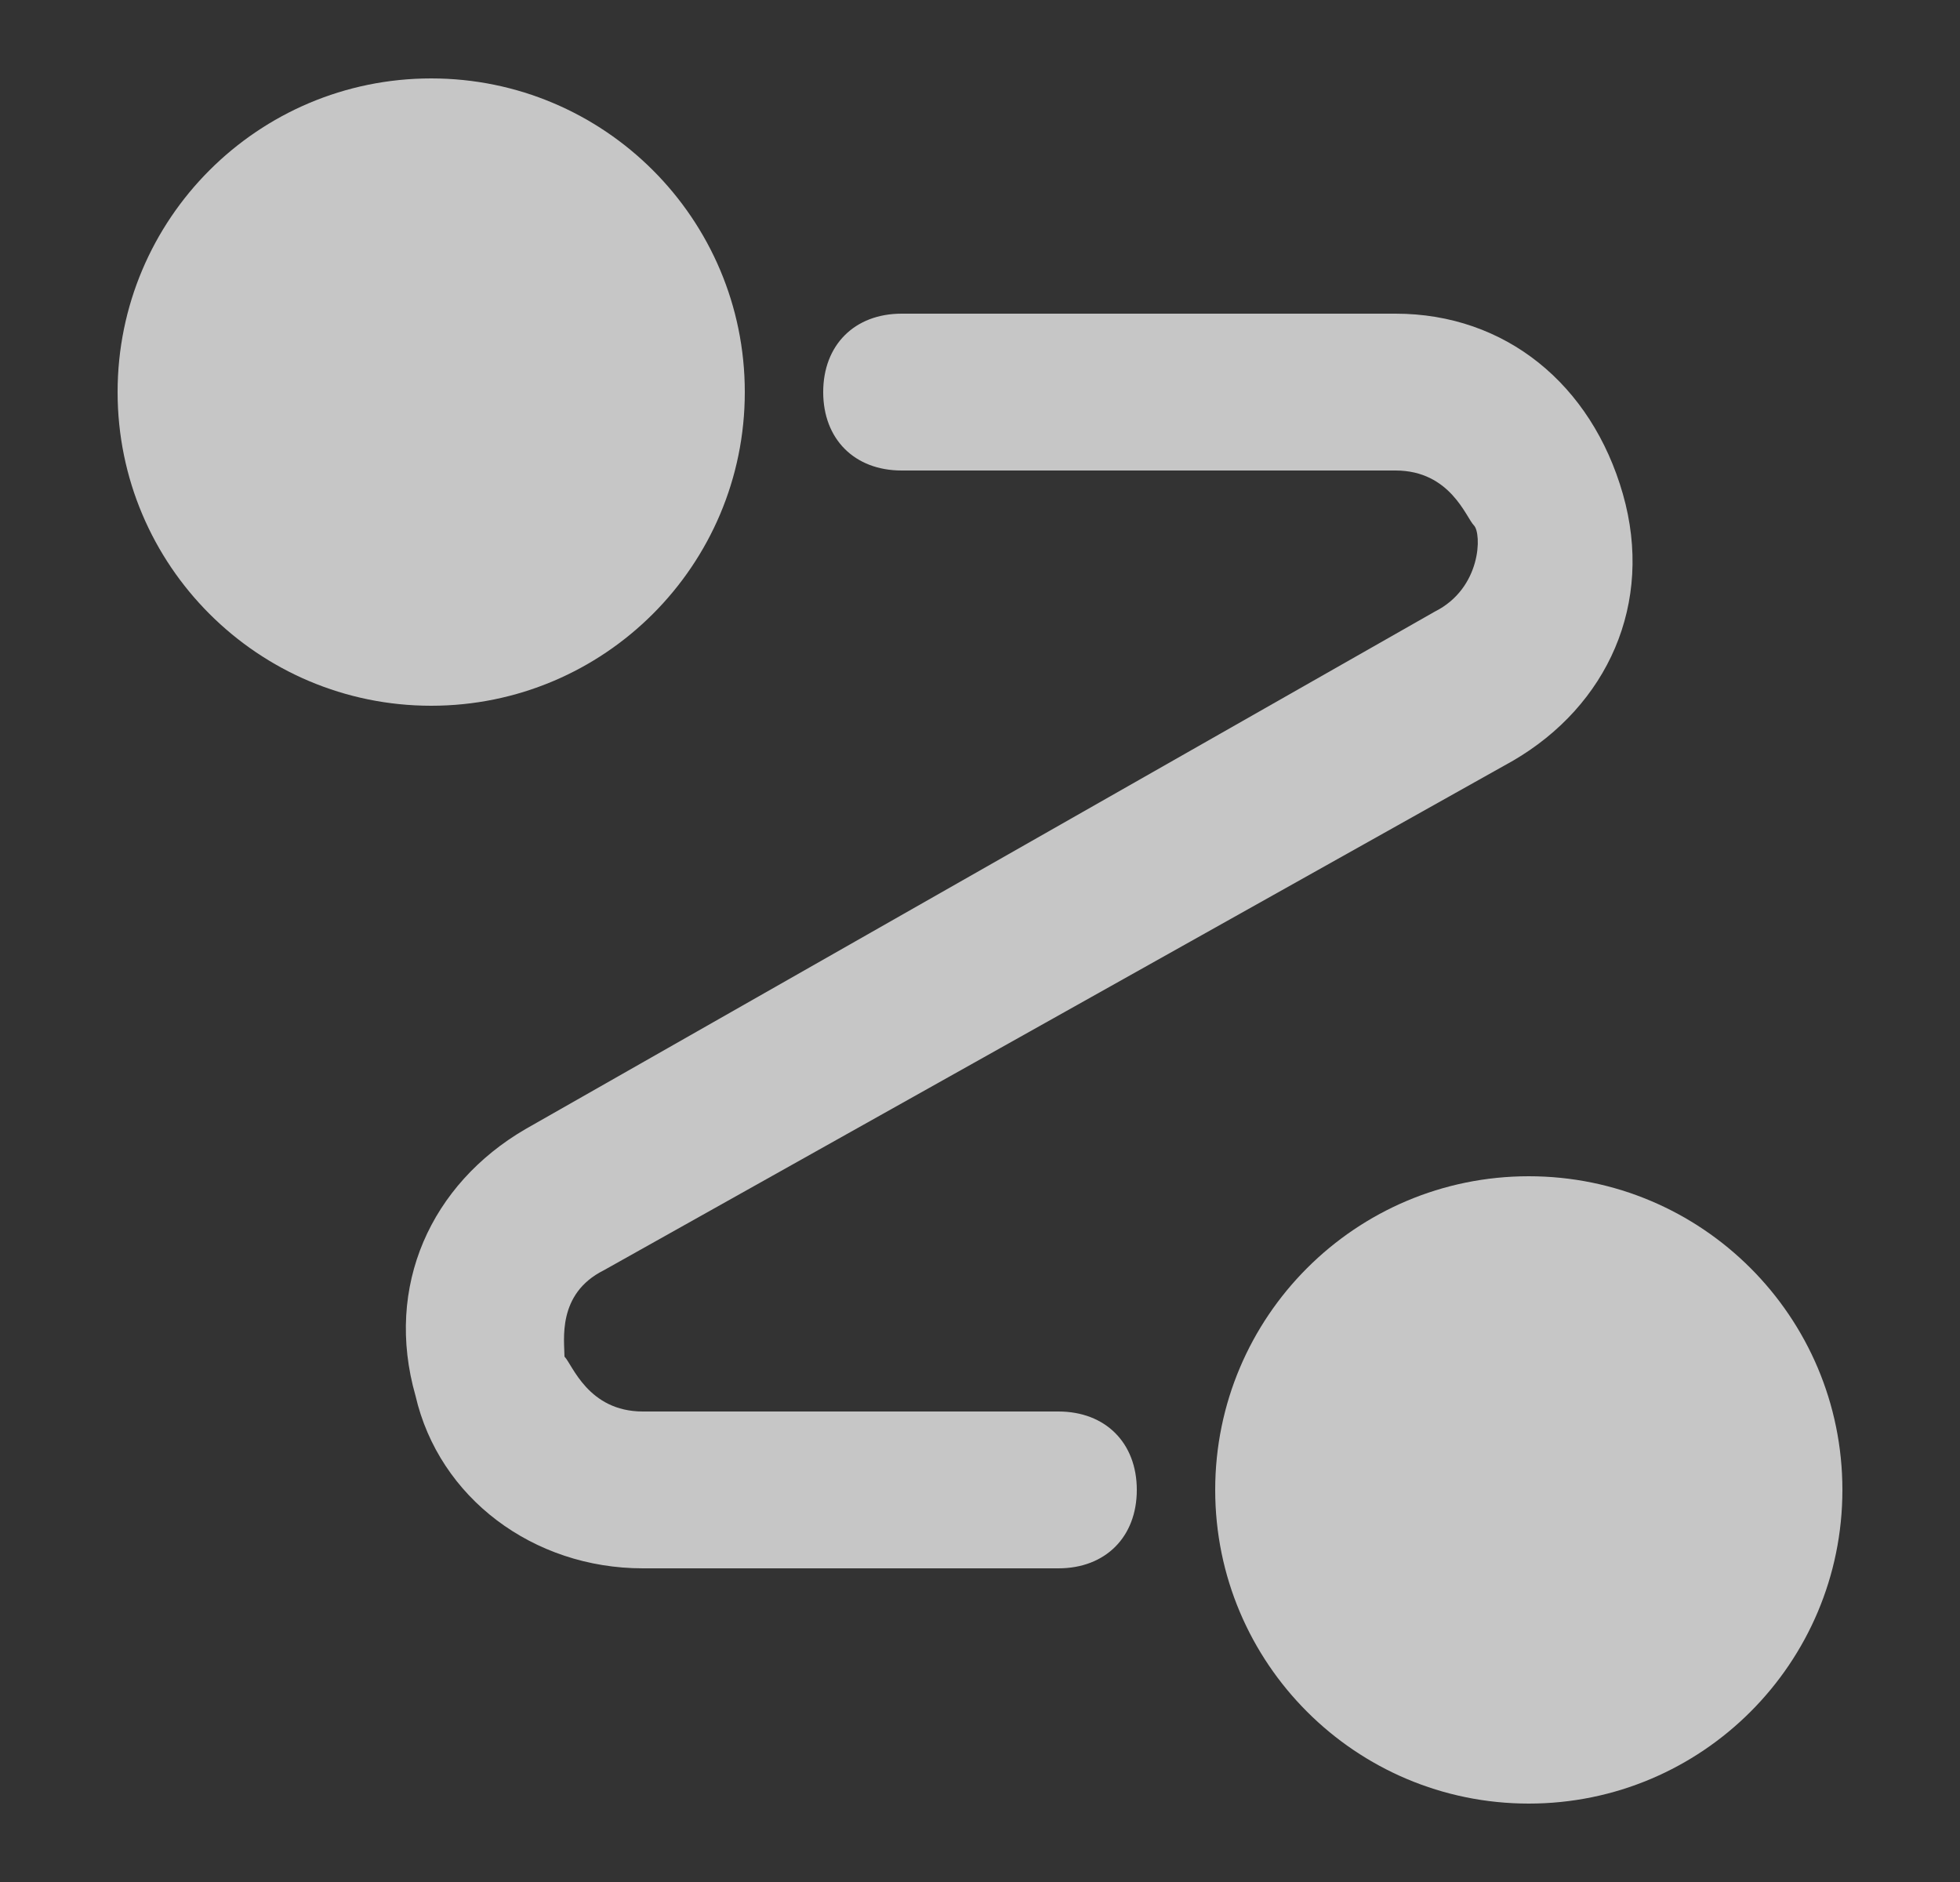
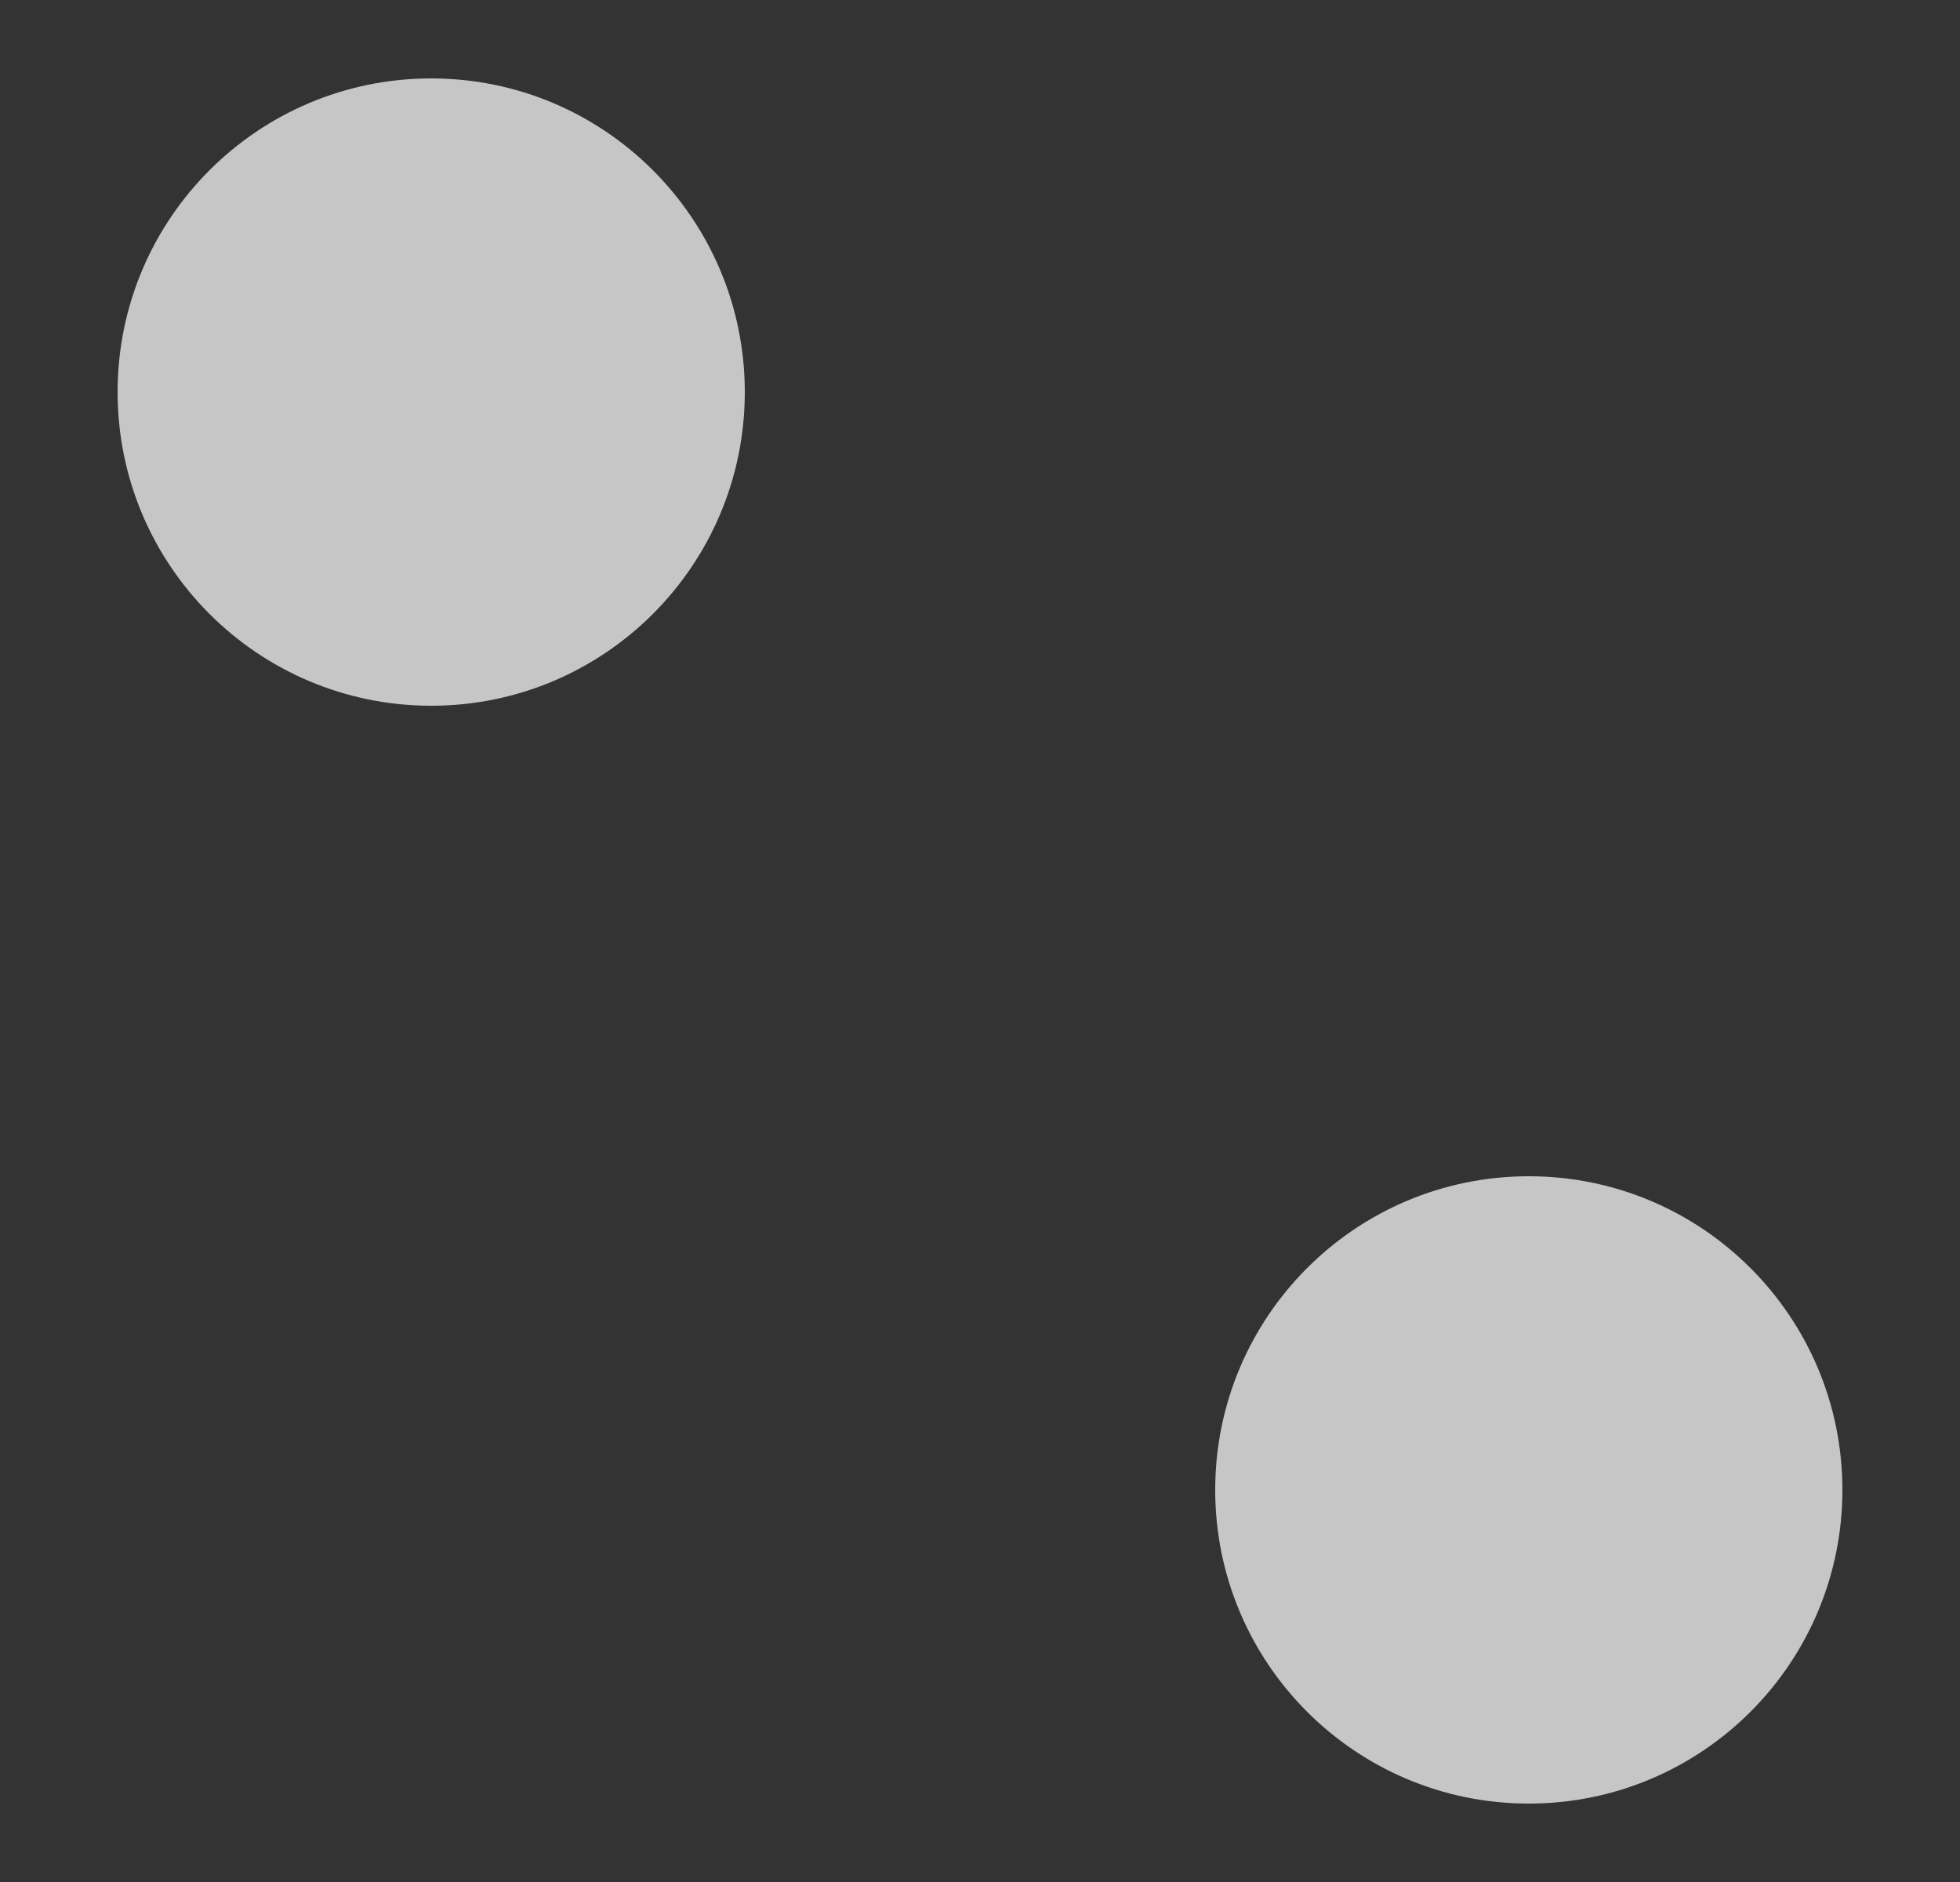
<svg xmlns="http://www.w3.org/2000/svg" width="25" height="24" viewBox="0 0 25 24" fill="none">
  <rect x="0" y="0" width="25" height="24" fill="#333333" stroke="none" />
  <path d="M5.5 9C7.709 9 9.5 7.209 9.5 5C9.5 2.791 7.709 1 5.5 1C3.291 1 1.5 2.791 1.5 5C1.5 7.209 3.291 9 5.5 9Z" fill="white" fill-opacity="0.72" />
  <path d="M19.5 23C21.709 23 23.5 21.209 23.5 19C23.5 16.791 21.709 15 19.5 15C17.291 15 15.5 16.791 15.5 19C15.5 21.209 17.291 23 19.5 23Z" fill="white" fill-opacity="0.72" />
-   <path d="M13.5 18H8.2C7.5 18 7.3 17.4 7.2 17.3C7.2 17.1 7.1 16.5 7.7 16.2L19.3 9.7C20.5 9 21.1 7.7 20.7 6.3C20.3 4.9 19.2 4 17.8 4H11.5C10.9 4 10.5 4.4 10.5 5C10.5 5.6 10.9 6 11.5 6H17.8C18.5 6 18.7 6.6 18.8 6.7C18.9 6.8 18.9 7.5 18.3 7.8L6.7 14.4C5.5 15.1 4.9 16.4 5.3 17.8C5.6 19.1 6.8 20 8.2 20H13.5C14.1 20 14.5 19.6 14.5 19C14.5 18.4 14.1 18 13.5 18Z" fill="white" fill-opacity="0.72" />
</svg>